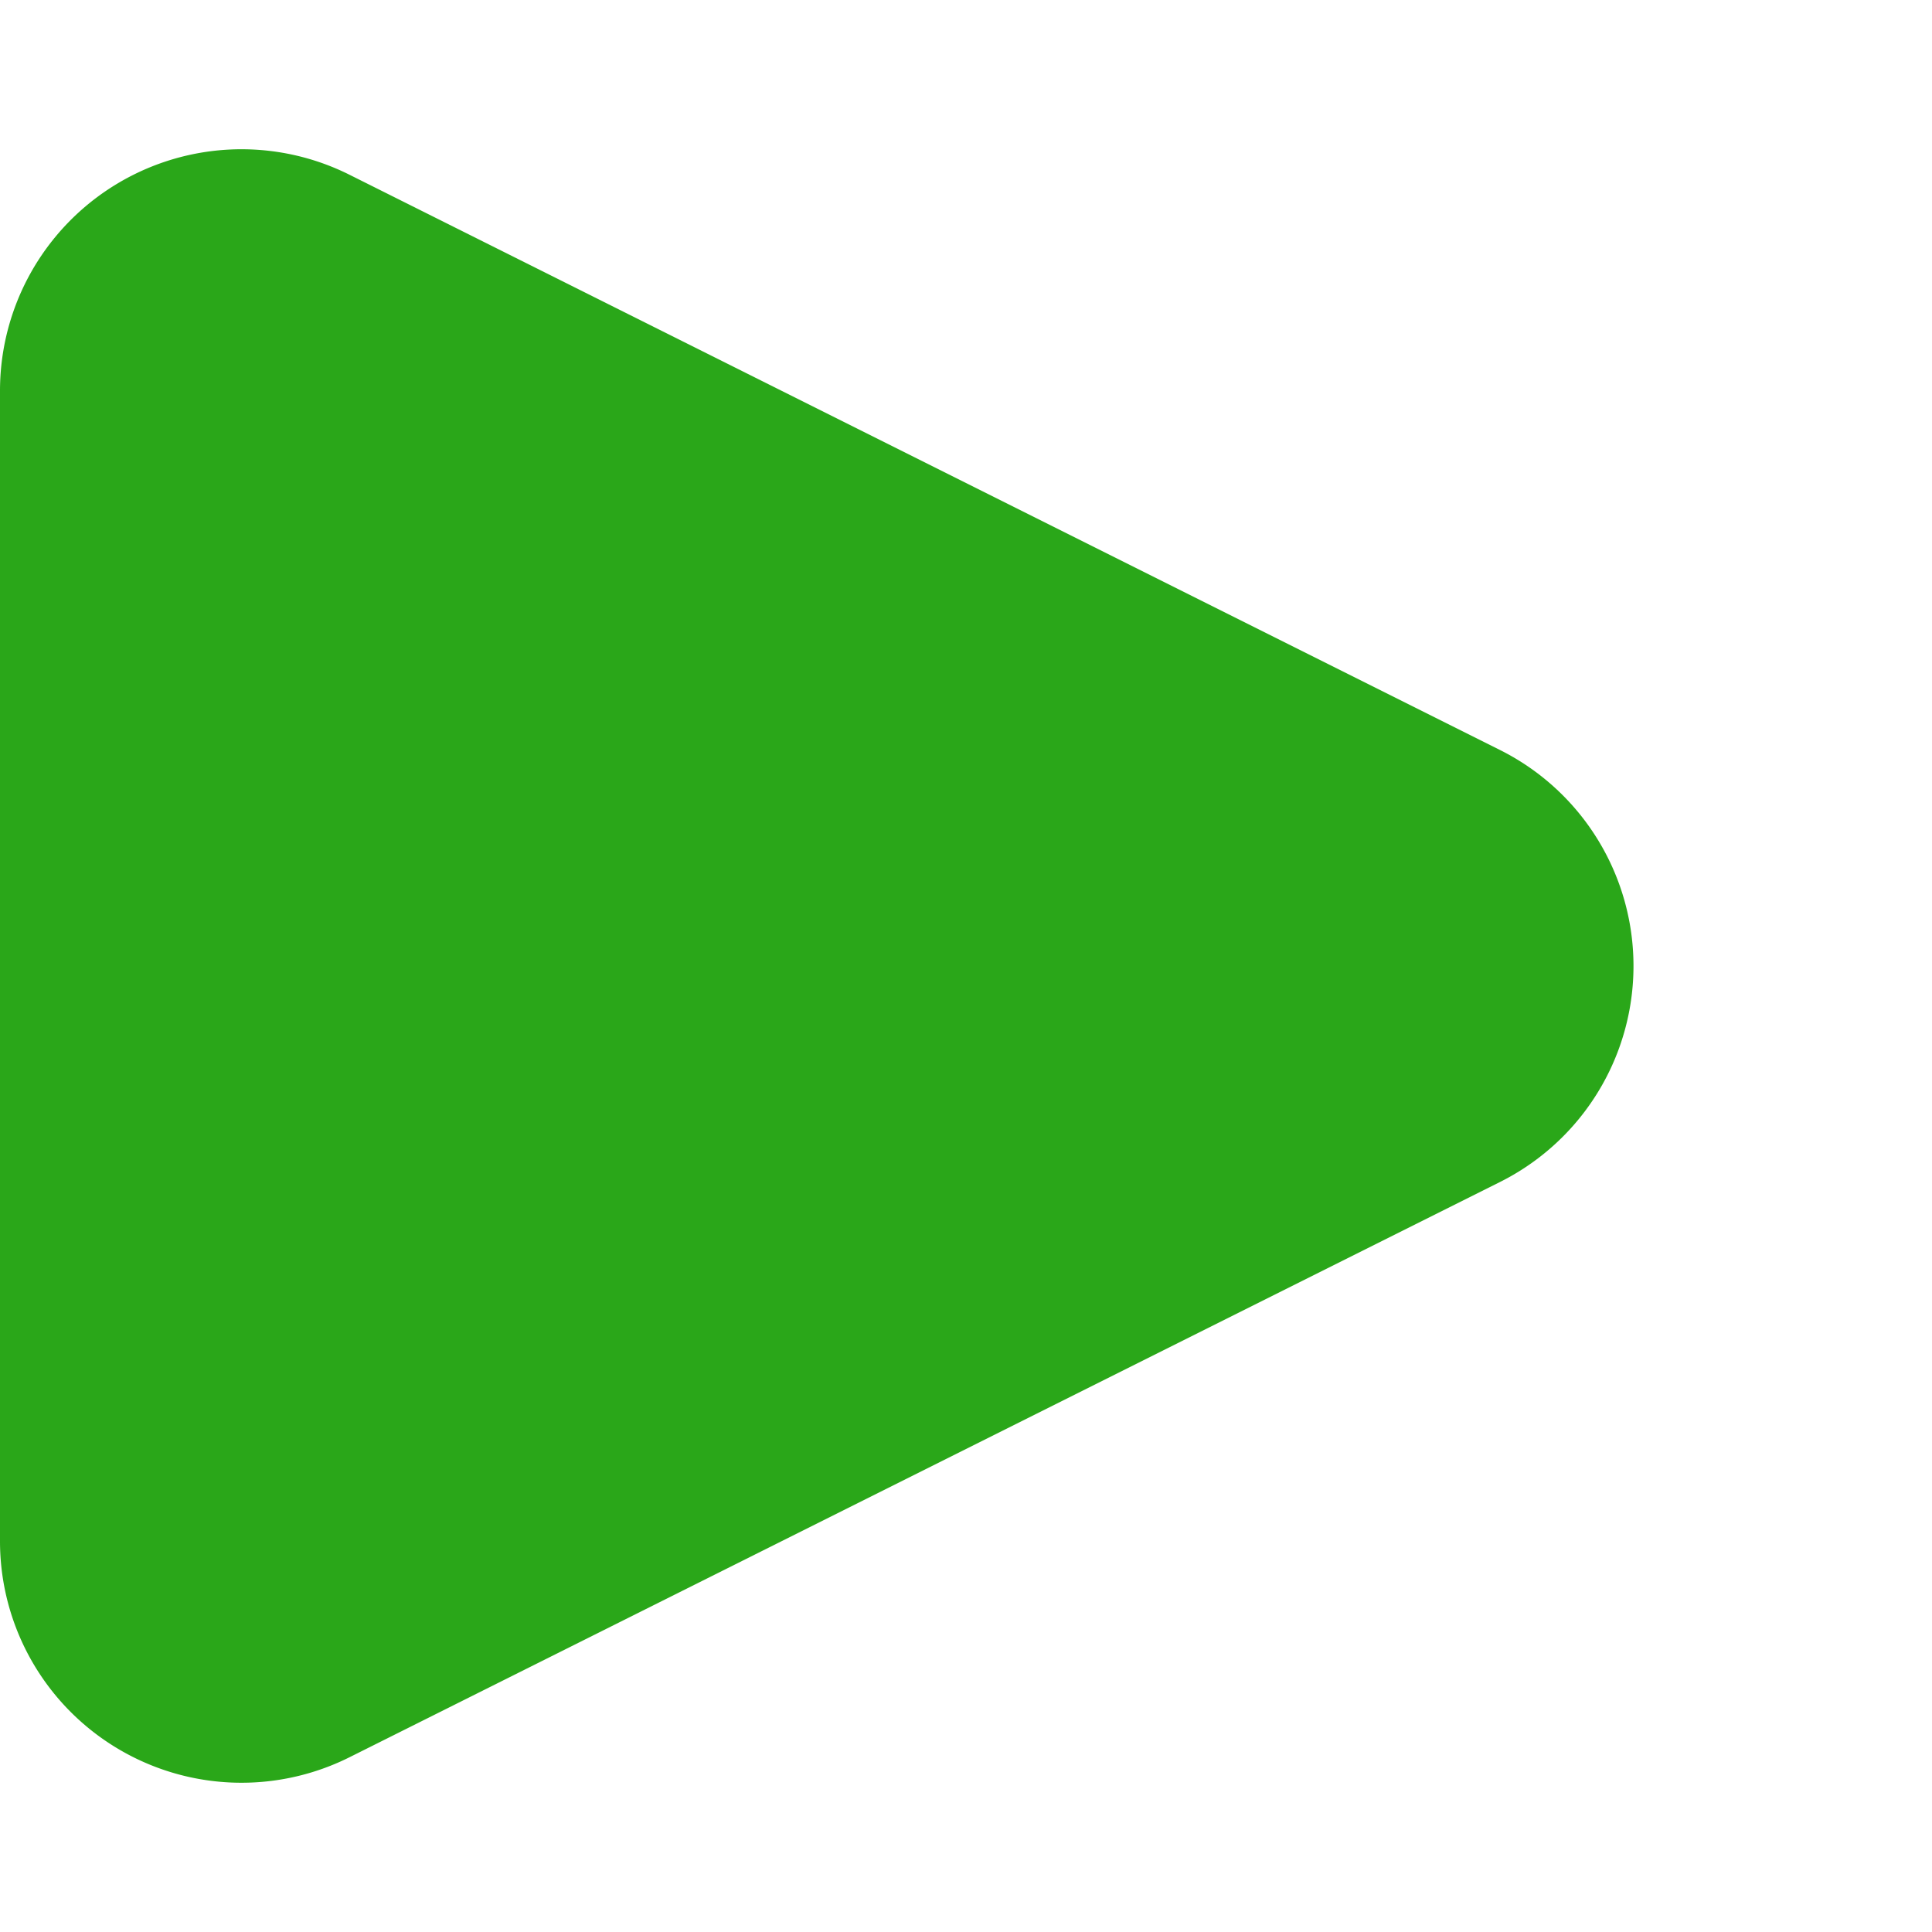
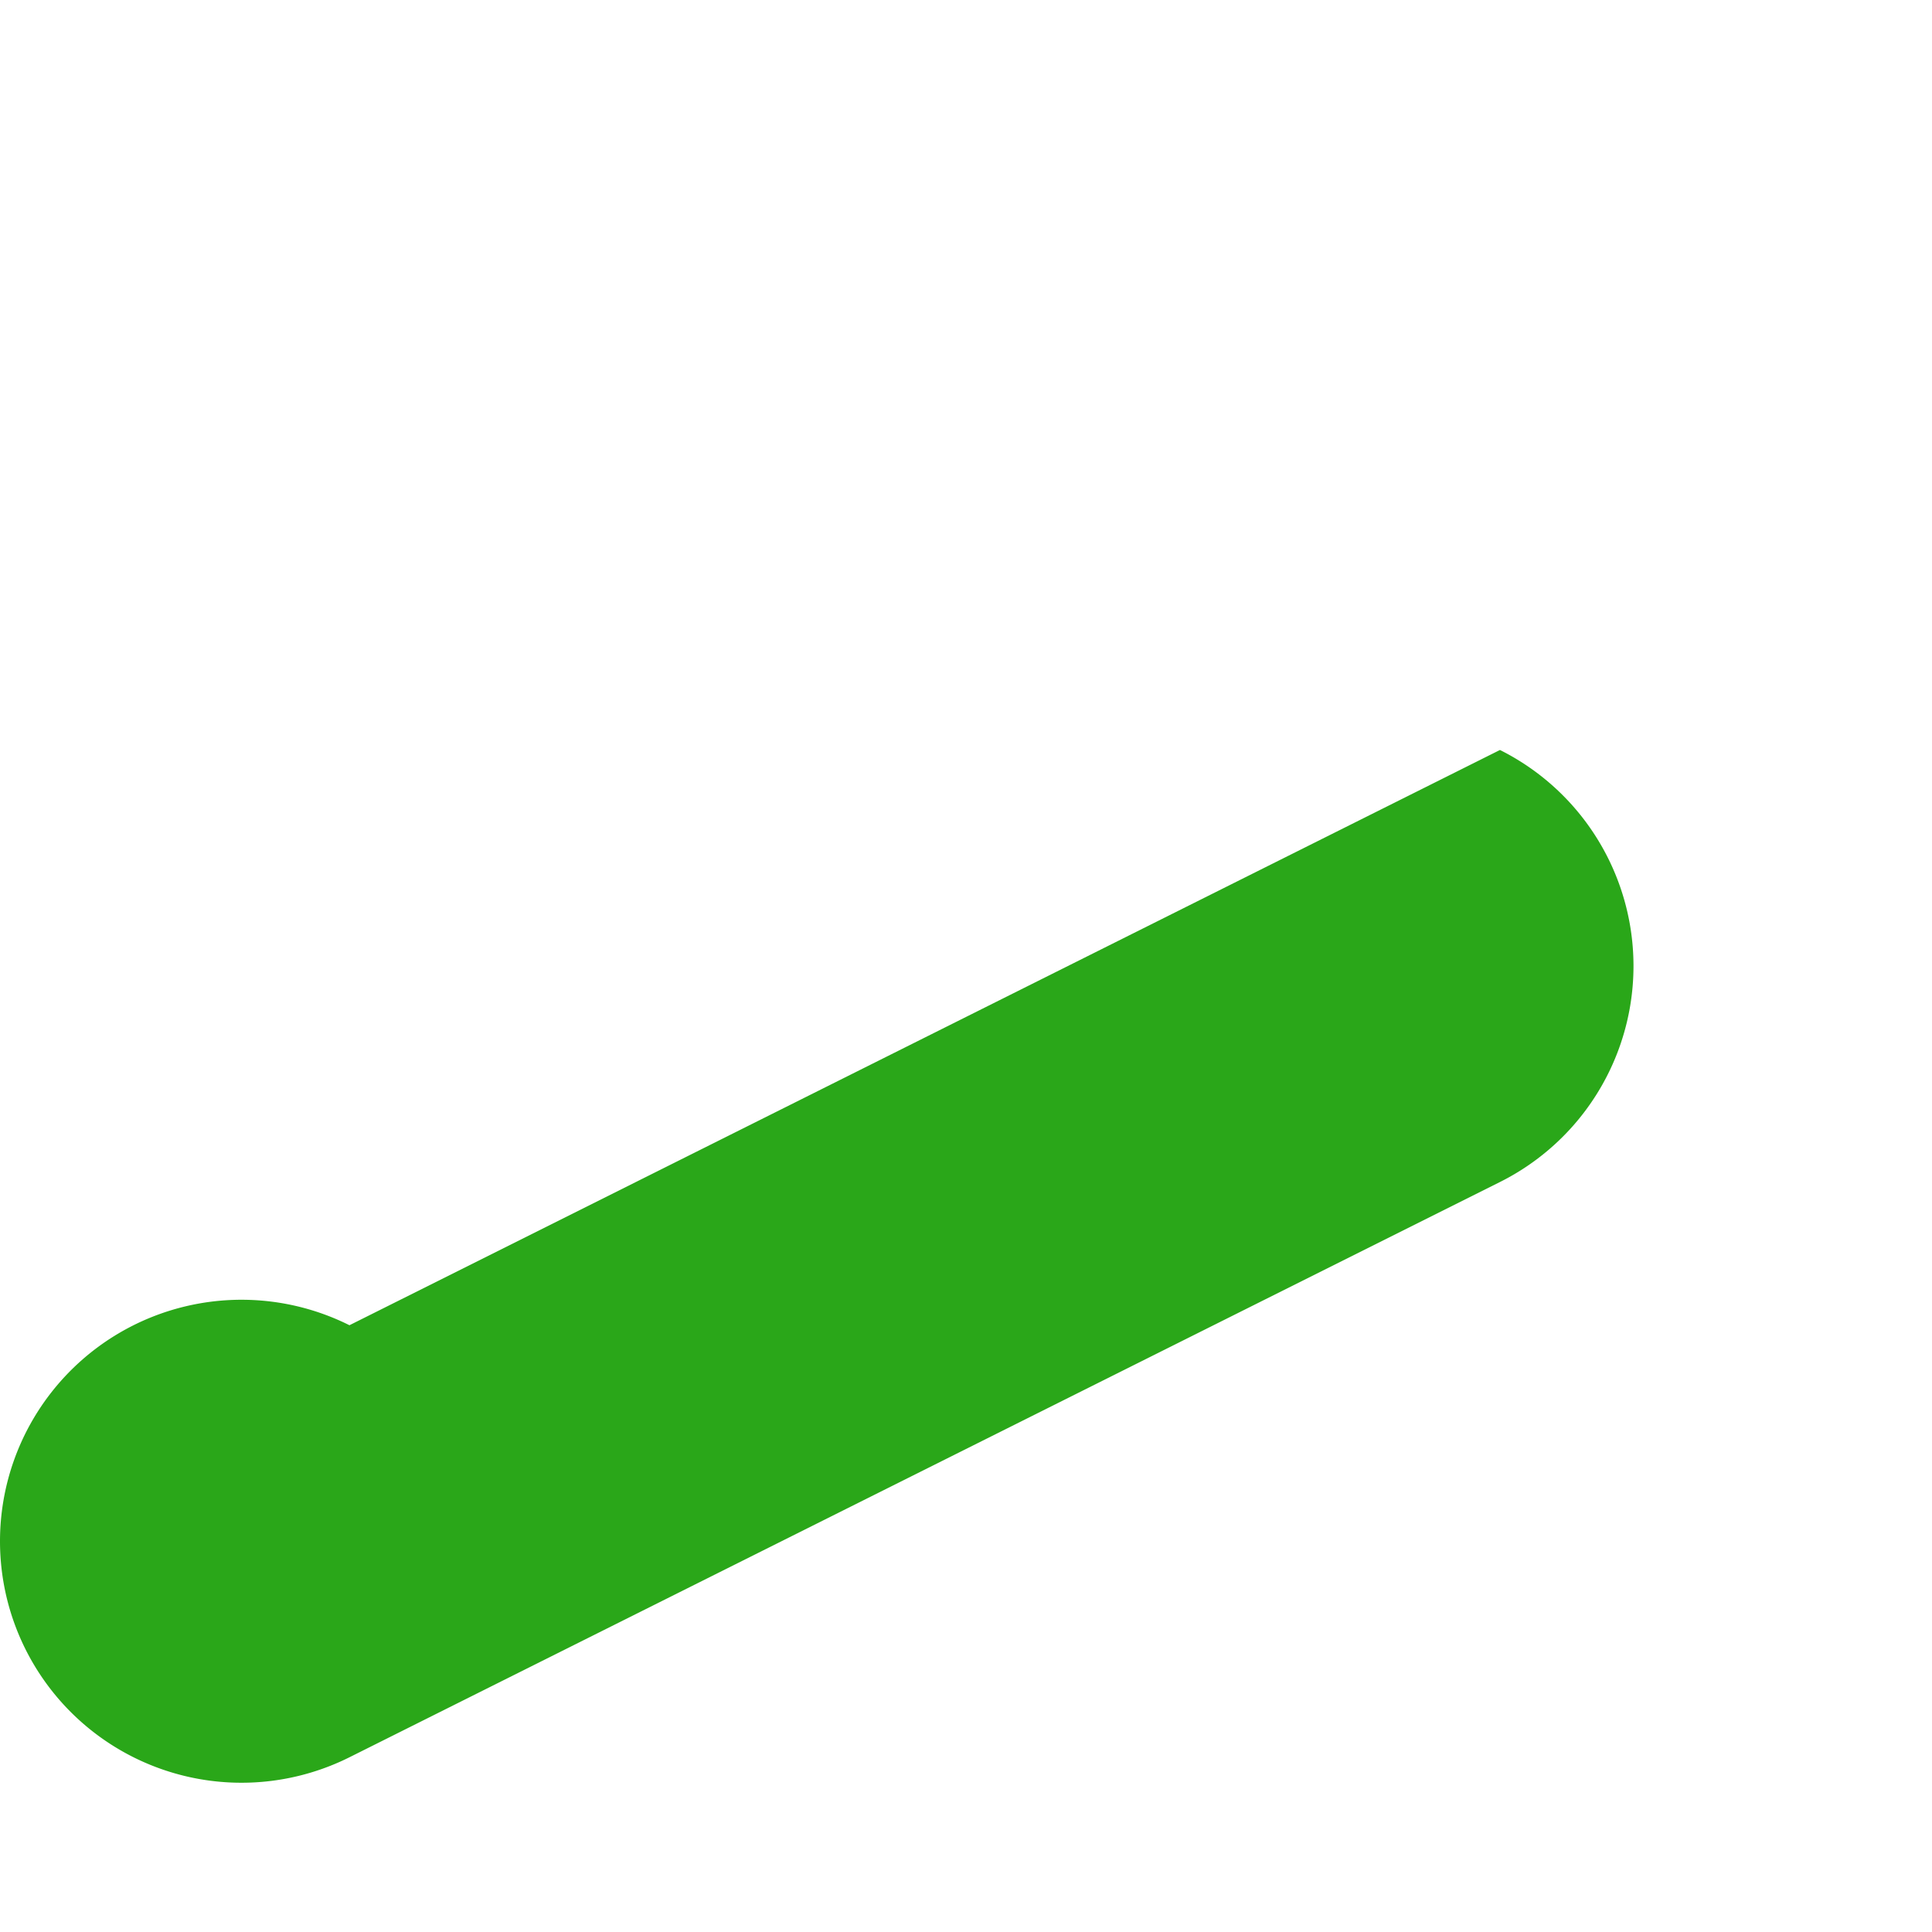
<svg xmlns="http://www.w3.org/2000/svg" width="16" height="16">
-   <path data-name="多角形 13" d="M12.422 6.211a2 2 0 0 1 0 3.578l-9.528 4.764A2 2 0 0 1 0 12.764V3.236a2 2 0 0 1 2.894-1.789Z" fill="#2aa719" />
+   <path data-name="多角形 13" d="M12.422 6.211a2 2 0 0 1 0 3.578l-9.528 4.764A2 2 0 0 1 0 12.764a2 2 0 0 1 2.894-1.789Z" fill="#2aa719" />
</svg>